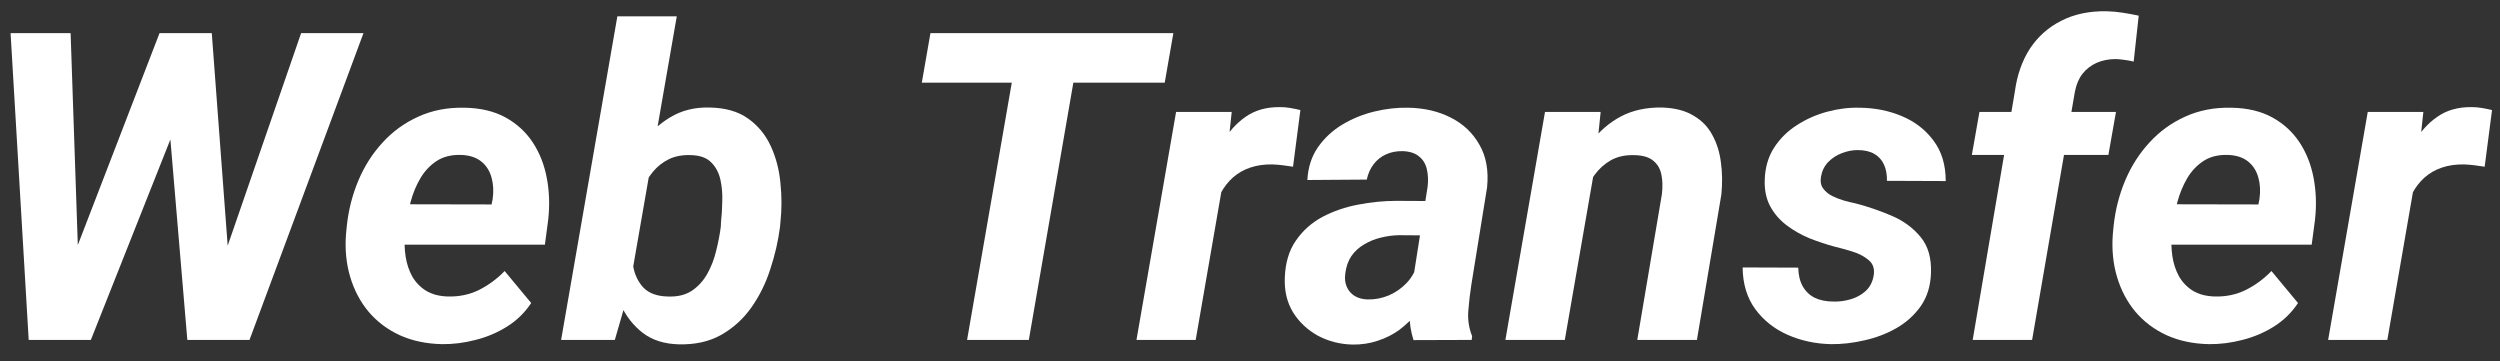
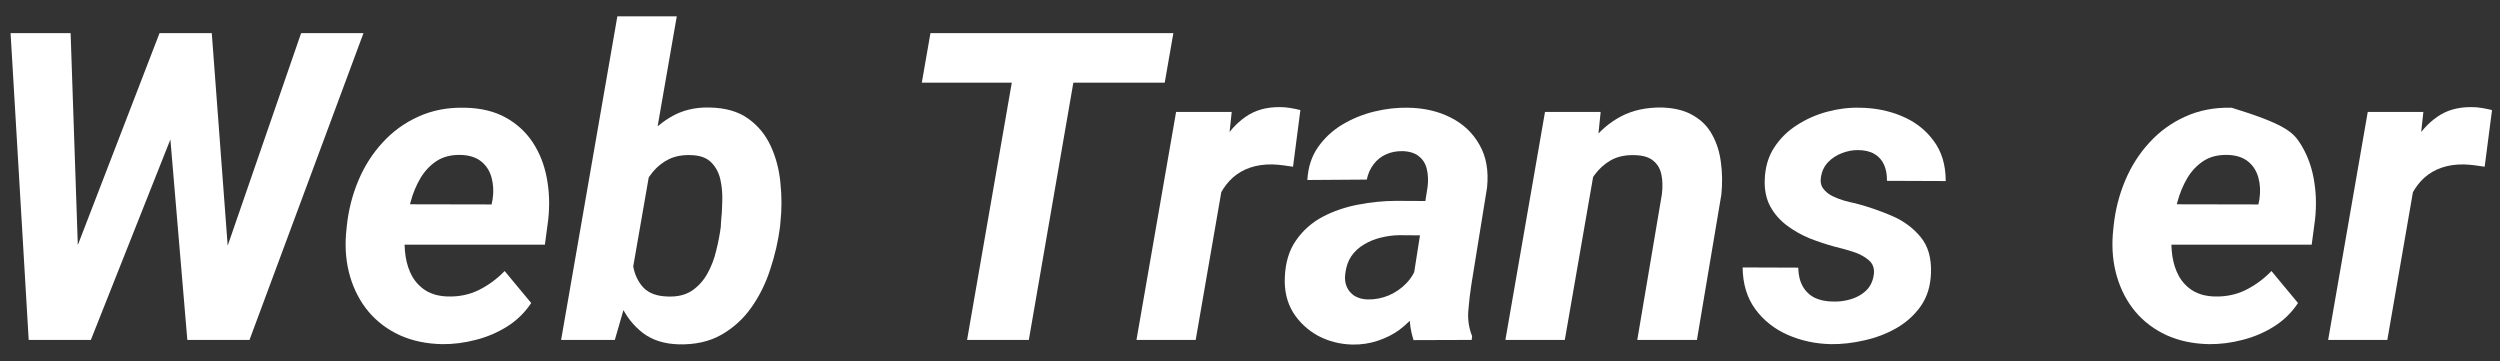
<svg xmlns="http://www.w3.org/2000/svg" width="90" height="13" viewBox="0 0 90 13" fill="none">
  <rect x="0" y="0" width="90" height="13" fill="#333333" stroke="none" />
  <path d="M2.201 10.379L5.743 1.193H6.926L7.002 2.832L3.271 12.237H1.981L2.201 10.379ZM2.542 1.193L2.861 10.583L2.482 12.237H1.033L0.381 1.193H2.542ZM7.677 10.348L10.84 1.193H13.085L8.982 12.237H7.548L7.677 10.348ZM7.624 1.193L8.33 10.629L8.041 12.237H6.744L5.933 2.642L6.411 1.193H7.624Z" fill="white" />
  <path d="M15.914 12.389C15.353 12.378 14.847 12.272 14.397 12.07C13.947 11.863 13.571 11.579 13.267 11.22C12.969 10.861 12.749 10.444 12.607 9.969C12.466 9.494 12.415 8.983 12.456 8.437L12.486 8.126C12.547 7.555 12.686 7.011 12.903 6.495C13.121 5.979 13.411 5.524 13.775 5.13C14.139 4.73 14.569 4.42 15.065 4.197C15.565 3.969 16.122 3.863 16.733 3.878C17.305 3.889 17.793 4.005 18.197 4.227C18.602 4.45 18.928 4.748 19.176 5.122C19.424 5.497 19.593 5.924 19.684 6.404C19.775 6.879 19.793 7.378 19.737 7.898L19.616 8.809H13.275L13.51 7.352L17.697 7.36L17.735 7.17C17.775 6.892 17.762 6.634 17.697 6.397C17.631 6.154 17.507 5.959 17.325 5.813C17.143 5.666 16.9 5.588 16.597 5.577C16.248 5.567 15.955 5.641 15.717 5.797C15.479 5.954 15.285 6.161 15.133 6.419C14.981 6.677 14.865 6.958 14.784 7.261C14.703 7.56 14.645 7.848 14.61 8.126L14.579 8.429C14.554 8.697 14.562 8.965 14.602 9.233C14.643 9.496 14.721 9.734 14.837 9.946C14.959 10.159 15.123 10.331 15.33 10.462C15.543 10.594 15.808 10.664 16.127 10.674C16.531 10.684 16.903 10.606 17.242 10.439C17.585 10.267 17.894 10.04 18.167 9.757L19.123 10.909C18.895 11.253 18.604 11.537 18.25 11.759C17.901 11.976 17.525 12.136 17.12 12.237C16.716 12.343 16.314 12.394 15.914 12.389Z" fill="white" />
  <path d="M22.225 0.587H24.364L22.642 10.477L22.134 12.237H20.2L22.225 0.587ZM28.095 8.005L28.08 8.171C28.015 8.677 27.898 9.183 27.731 9.688C27.57 10.194 27.342 10.654 27.049 11.069C26.761 11.478 26.399 11.807 25.964 12.055C25.534 12.297 25.024 12.411 24.432 12.396C23.911 12.381 23.481 12.244 23.143 11.986C22.804 11.724 22.541 11.39 22.354 10.985C22.167 10.576 22.04 10.138 21.974 9.673C21.909 9.203 21.884 8.753 21.899 8.323L21.937 7.967C22.017 7.512 22.151 7.041 22.339 6.556C22.526 6.07 22.766 5.623 23.059 5.213C23.358 4.804 23.711 4.475 24.121 4.227C24.536 3.975 25.011 3.856 25.547 3.871C26.113 3.881 26.573 4.012 26.927 4.265C27.286 4.518 27.559 4.849 27.747 5.259C27.934 5.663 28.05 6.106 28.095 6.586C28.146 7.067 28.146 7.539 28.095 8.005ZM25.949 8.164L25.956 7.997C25.982 7.769 25.997 7.519 26.002 7.246C26.012 6.973 25.989 6.713 25.934 6.465C25.878 6.217 25.769 6.012 25.608 5.85C25.446 5.684 25.208 5.595 24.895 5.585C24.586 5.57 24.316 5.618 24.083 5.729C23.855 5.84 23.661 5.995 23.499 6.192C23.337 6.389 23.206 6.614 23.105 6.867C23.003 7.115 22.93 7.372 22.885 7.64L22.741 8.642C22.72 8.96 22.738 9.274 22.794 9.582C22.849 9.891 22.973 10.149 23.165 10.356C23.363 10.558 23.651 10.664 24.03 10.674C24.379 10.69 24.67 10.621 24.902 10.47C25.135 10.313 25.322 10.108 25.463 9.855C25.605 9.602 25.711 9.327 25.782 9.028C25.858 8.725 25.913 8.437 25.949 8.164Z" fill="white" />
  <path d="M38.949 1.193L37.038 12.237H34.815L36.734 1.193H38.949ZM42.241 1.193L41.93 2.976H33.185L33.496 1.193H42.241Z" fill="white" />
  <path d="M44.137 5.934L43.045 12.237H40.913L42.339 4.03H44.342L44.137 5.934ZM46.814 3.962L46.549 6.002C46.428 5.982 46.304 5.964 46.177 5.949C46.056 5.934 45.932 5.924 45.806 5.919C45.512 5.914 45.247 5.952 45.009 6.033C44.772 6.113 44.564 6.232 44.387 6.389C44.215 6.541 44.069 6.728 43.947 6.95C43.831 7.173 43.743 7.423 43.682 7.701L43.265 7.565C43.315 7.175 43.399 6.766 43.515 6.336C43.636 5.901 43.803 5.497 44.016 5.122C44.233 4.743 44.509 4.437 44.842 4.205C45.181 3.967 45.593 3.851 46.079 3.856C46.205 3.856 46.327 3.866 46.443 3.886C46.564 3.906 46.688 3.932 46.814 3.962Z" fill="white" />
  <path d="M50.819 10.386L51.396 6.708C51.421 6.485 51.411 6.278 51.365 6.086C51.32 5.893 51.226 5.742 51.085 5.631C50.948 5.514 50.753 5.451 50.501 5.441C50.273 5.436 50.068 5.476 49.886 5.562C49.709 5.643 49.563 5.762 49.446 5.919C49.33 6.07 49.249 6.252 49.204 6.465L47.065 6.48C47.09 6.025 47.216 5.633 47.444 5.304C47.676 4.971 47.97 4.698 48.324 4.485C48.678 4.273 49.062 4.116 49.477 4.015C49.896 3.914 50.306 3.868 50.705 3.878C51.277 3.889 51.785 4.007 52.23 4.235C52.68 4.462 53.024 4.789 53.261 5.213C53.504 5.633 53.595 6.144 53.535 6.745L52.966 10.265C52.92 10.558 52.885 10.867 52.859 11.19C52.834 11.509 52.88 11.812 52.996 12.1L52.981 12.237L50.887 12.244C50.791 11.946 50.743 11.64 50.743 11.327C50.748 11.008 50.774 10.695 50.819 10.386ZM51.638 7.238L51.434 8.475L50.349 8.467C50.132 8.472 49.914 8.503 49.697 8.558C49.484 8.609 49.287 8.69 49.105 8.801C48.923 8.907 48.771 9.046 48.65 9.218C48.534 9.39 48.46 9.6 48.43 9.848C48.405 10.025 48.422 10.184 48.483 10.325C48.544 10.462 48.637 10.571 48.764 10.652C48.895 10.732 49.052 10.775 49.234 10.78C49.492 10.786 49.745 10.738 49.992 10.636C50.24 10.53 50.455 10.381 50.637 10.189C50.819 9.997 50.946 9.774 51.016 9.521L51.471 10.47C51.35 10.753 51.196 11.013 51.009 11.251C50.827 11.489 50.617 11.696 50.379 11.873C50.142 12.045 49.881 12.176 49.598 12.267C49.315 12.363 49.011 12.409 48.688 12.404C48.238 12.394 47.823 12.287 47.444 12.085C47.07 11.878 46.771 11.597 46.549 11.243C46.331 10.884 46.233 10.467 46.253 9.992C46.273 9.456 46.407 9.011 46.655 8.657C46.903 8.298 47.221 8.015 47.611 7.807C48.005 7.6 48.432 7.453 48.893 7.367C49.358 7.276 49.818 7.231 50.273 7.231L51.638 7.238Z" fill="white" />
  <path d="M57.433 5.904L56.333 12.237H54.194L55.62 4.03H57.623L57.433 5.904ZM56.803 7.845L56.273 7.86C56.328 7.37 56.439 6.885 56.606 6.404C56.773 5.924 57.001 5.491 57.289 5.107C57.582 4.718 57.939 4.412 58.358 4.189C58.783 3.967 59.276 3.861 59.837 3.871C60.292 3.886 60.667 3.982 60.96 4.159C61.258 4.331 61.486 4.564 61.642 4.857C61.804 5.15 61.908 5.481 61.953 5.85C62.004 6.22 62.009 6.604 61.969 7.003L61.089 12.237H58.942L59.83 6.981C59.86 6.713 59.852 6.475 59.807 6.268C59.761 6.06 59.66 5.896 59.504 5.775C59.352 5.653 59.13 5.59 58.836 5.585C58.513 5.575 58.232 5.636 57.994 5.767C57.762 5.899 57.565 6.075 57.403 6.298C57.241 6.52 57.112 6.766 57.016 7.034C56.92 7.302 56.849 7.572 56.803 7.845Z" fill="white" />
  <path d="M67.452 9.923C67.493 9.681 67.432 9.494 67.27 9.362C67.109 9.226 66.909 9.122 66.671 9.051C66.439 8.98 66.236 8.925 66.064 8.884C65.761 8.803 65.455 8.702 65.147 8.581C64.843 8.455 64.568 8.298 64.32 8.111C64.072 7.924 63.875 7.696 63.728 7.428C63.582 7.155 63.516 6.834 63.531 6.465C63.546 6.025 63.657 5.643 63.865 5.32C64.077 4.991 64.35 4.72 64.684 4.508C65.018 4.291 65.382 4.129 65.776 4.023C66.171 3.916 66.562 3.868 66.952 3.878C67.498 3.884 68.004 3.985 68.469 4.182C68.939 4.379 69.318 4.672 69.606 5.062C69.9 5.451 70.046 5.936 70.046 6.518L67.93 6.51C67.935 6.288 67.9 6.093 67.824 5.926C67.748 5.759 67.632 5.631 67.475 5.54C67.318 5.449 67.119 5.403 66.876 5.403C66.684 5.403 66.492 5.441 66.299 5.517C66.112 5.588 65.951 5.694 65.814 5.835C65.678 5.977 65.592 6.151 65.556 6.359C65.526 6.531 65.551 6.672 65.632 6.783C65.713 6.895 65.822 6.986 65.958 7.056C66.095 7.122 66.239 7.178 66.391 7.223C66.542 7.264 66.679 7.297 66.8 7.322C67.245 7.438 67.68 7.587 68.105 7.769C68.529 7.951 68.876 8.207 69.144 8.535C69.412 8.859 69.536 9.291 69.515 9.832C69.5 10.293 69.379 10.687 69.151 11.016C68.924 11.339 68.631 11.605 68.272 11.812C67.918 12.014 67.533 12.161 67.119 12.252C66.709 12.348 66.307 12.394 65.913 12.389C65.362 12.378 64.843 12.267 64.358 12.055C63.877 11.842 63.488 11.534 63.19 11.129C62.892 10.72 62.74 10.219 62.735 9.628L64.737 9.635C64.742 9.898 64.795 10.121 64.896 10.303C64.998 10.485 65.142 10.624 65.329 10.72C65.521 10.811 65.748 10.856 66.011 10.856C66.219 10.861 66.423 10.834 66.626 10.773C66.833 10.712 67.013 10.614 67.164 10.477C67.316 10.336 67.412 10.151 67.452 9.923Z" fill="white" />
-   <path d="M73.156 12.237H71.017L72.534 3.302C72.615 2.7 72.797 2.182 73.08 1.747C73.368 1.312 73.745 0.979 74.21 0.746C74.676 0.508 75.217 0.395 75.834 0.405C76.031 0.41 76.225 0.427 76.418 0.458C76.615 0.488 76.807 0.523 76.994 0.564L76.812 2.217C76.711 2.192 76.605 2.172 76.493 2.157C76.387 2.142 76.281 2.131 76.175 2.126C75.917 2.126 75.684 2.172 75.477 2.263C75.275 2.354 75.105 2.485 74.969 2.657C74.837 2.829 74.746 3.044 74.696 3.302L73.156 12.237ZM76.175 4.03L75.902 5.577H70.987L71.26 4.03H76.175Z" fill="white" />
-   <path d="M79.52 12.389C78.958 12.378 78.453 12.272 78.003 12.07C77.553 11.863 77.176 11.579 76.873 11.22C76.574 10.861 76.354 10.444 76.213 9.969C76.071 9.494 76.021 8.983 76.061 8.437L76.091 8.126C76.152 7.555 76.291 7.011 76.508 6.495C76.726 5.979 77.017 5.524 77.381 5.13C77.745 4.73 78.175 4.42 78.67 4.197C79.171 3.969 79.727 3.863 80.339 3.878C80.91 3.889 81.398 4.005 81.803 4.227C82.207 4.45 82.533 4.748 82.781 5.122C83.029 5.497 83.198 5.924 83.289 6.404C83.38 6.879 83.398 7.378 83.342 7.898L83.221 8.809H76.88L77.115 7.352L81.302 7.36L81.34 7.17C81.38 6.892 81.368 6.634 81.302 6.397C81.236 6.154 81.112 5.959 80.93 5.813C80.748 5.666 80.506 5.588 80.202 5.577C79.853 5.567 79.56 5.641 79.323 5.797C79.085 5.954 78.89 6.161 78.738 6.419C78.587 6.677 78.471 6.958 78.389 7.261C78.309 7.56 78.251 7.848 78.215 8.126L78.185 8.429C78.159 8.697 78.167 8.965 78.207 9.233C78.248 9.496 78.326 9.734 78.443 9.946C78.564 10.159 78.728 10.331 78.936 10.462C79.148 10.594 79.413 10.664 79.732 10.674C80.137 10.684 80.508 10.606 80.847 10.439C81.191 10.267 81.499 10.04 81.772 9.757L82.728 10.909C82.501 11.253 82.21 11.537 81.856 11.759C81.507 11.976 81.13 12.136 80.726 12.237C80.321 12.343 79.919 12.394 79.52 12.389Z" fill="white" />
+   <path d="M79.52 12.389C78.958 12.378 78.453 12.272 78.003 12.07C77.553 11.863 77.176 11.579 76.873 11.22C76.574 10.861 76.354 10.444 76.213 9.969C76.071 9.494 76.021 8.983 76.061 8.437L76.091 8.126C76.152 7.555 76.291 7.011 76.508 6.495C76.726 5.979 77.017 5.524 77.381 5.13C77.745 4.73 78.175 4.42 78.67 4.197C79.171 3.969 79.727 3.863 80.339 3.878C82.207 4.45 82.533 4.748 82.781 5.122C83.029 5.497 83.198 5.924 83.289 6.404C83.38 6.879 83.398 7.378 83.342 7.898L83.221 8.809H76.88L77.115 7.352L81.302 7.36L81.34 7.17C81.38 6.892 81.368 6.634 81.302 6.397C81.236 6.154 81.112 5.959 80.93 5.813C80.748 5.666 80.506 5.588 80.202 5.577C79.853 5.567 79.56 5.641 79.323 5.797C79.085 5.954 78.89 6.161 78.738 6.419C78.587 6.677 78.471 6.958 78.389 7.261C78.309 7.56 78.251 7.848 78.215 8.126L78.185 8.429C78.159 8.697 78.167 8.965 78.207 9.233C78.248 9.496 78.326 9.734 78.443 9.946C78.564 10.159 78.728 10.331 78.936 10.462C79.148 10.594 79.413 10.664 79.732 10.674C80.137 10.684 80.508 10.606 80.847 10.439C81.191 10.267 81.499 10.04 81.772 9.757L82.728 10.909C82.501 11.253 82.21 11.537 81.856 11.759C81.507 11.976 81.13 12.136 80.726 12.237C80.321 12.343 79.919 12.394 79.52 12.389Z" fill="white" />
  <path d="M87.036 5.934L85.944 12.237H83.813L85.239 4.03H87.241L87.036 5.934ZM89.713 3.962L89.448 6.002C89.327 5.982 89.203 5.964 89.076 5.949C88.955 5.934 88.831 5.924 88.705 5.919C88.412 5.914 88.146 5.952 87.908 6.033C87.671 6.113 87.463 6.232 87.286 6.389C87.115 6.541 86.968 6.728 86.847 6.95C86.73 7.173 86.642 7.423 86.581 7.701L86.164 7.565C86.214 7.175 86.298 6.766 86.414 6.336C86.535 5.901 86.702 5.497 86.915 5.122C87.132 4.743 87.408 4.437 87.742 4.205C88.08 3.967 88.492 3.851 88.978 3.856C89.104 3.856 89.226 3.866 89.342 3.886C89.463 3.906 89.587 3.932 89.713 3.962Z" fill="white" />
</svg>